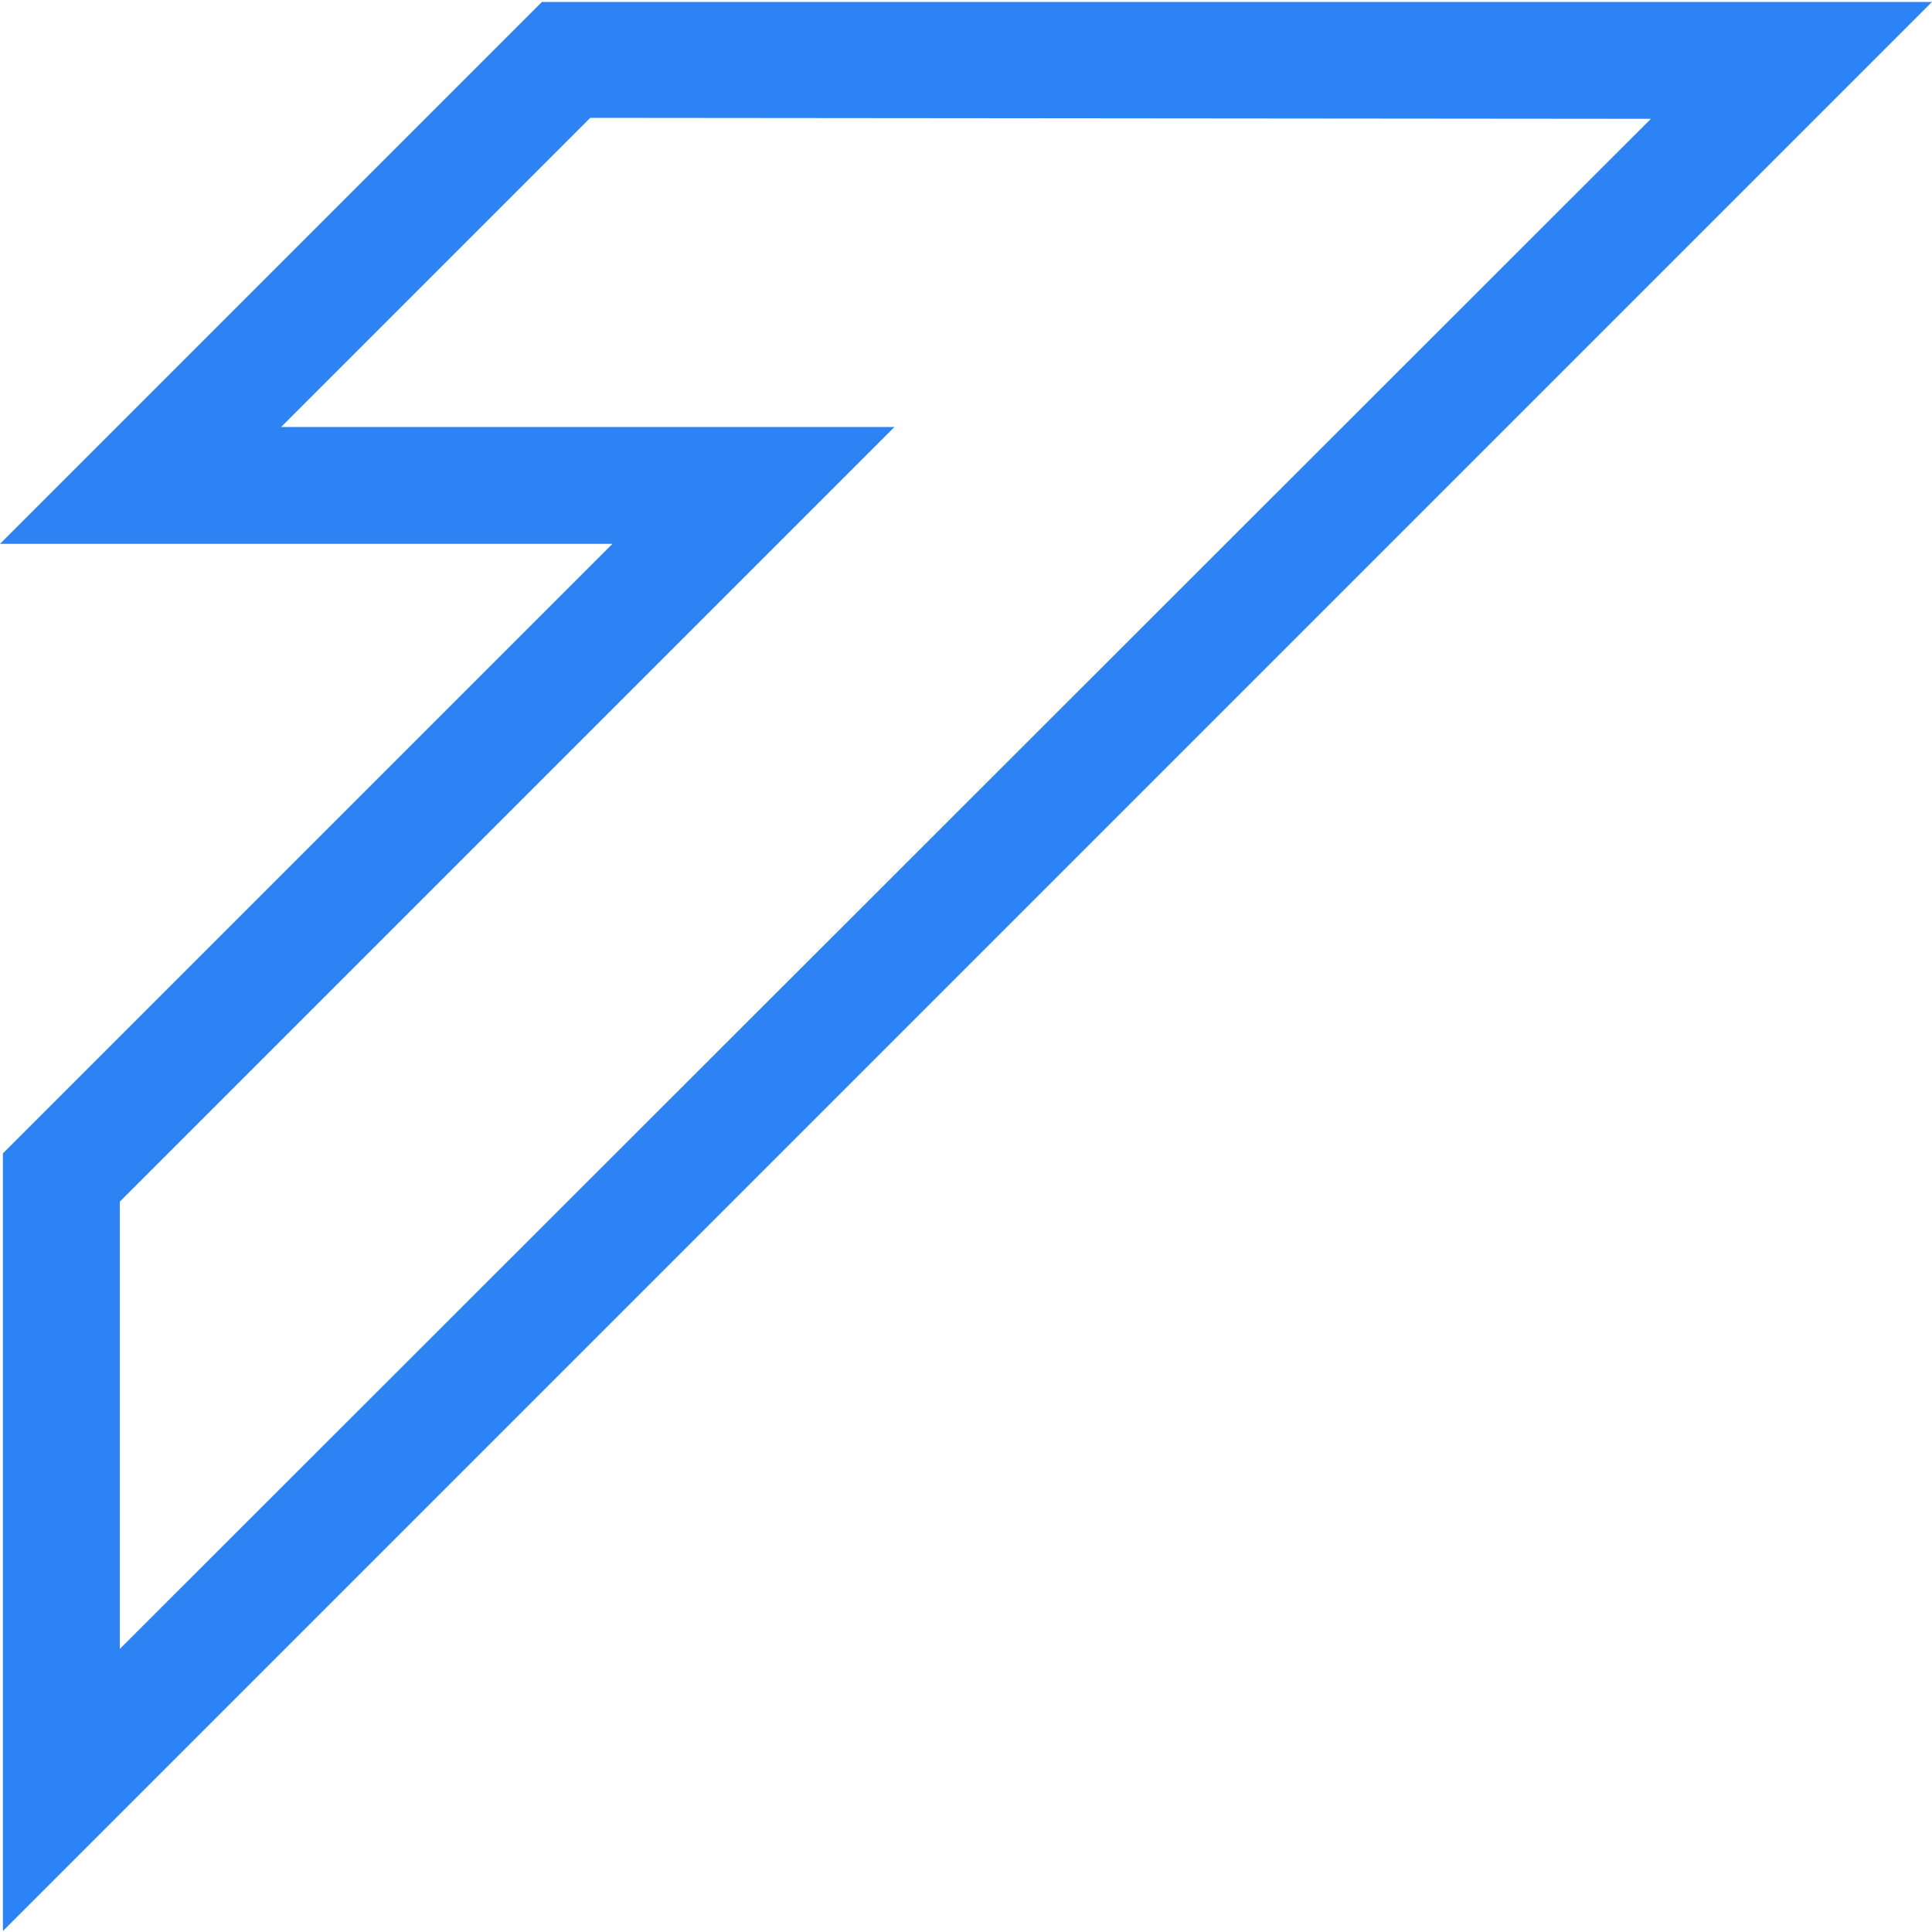
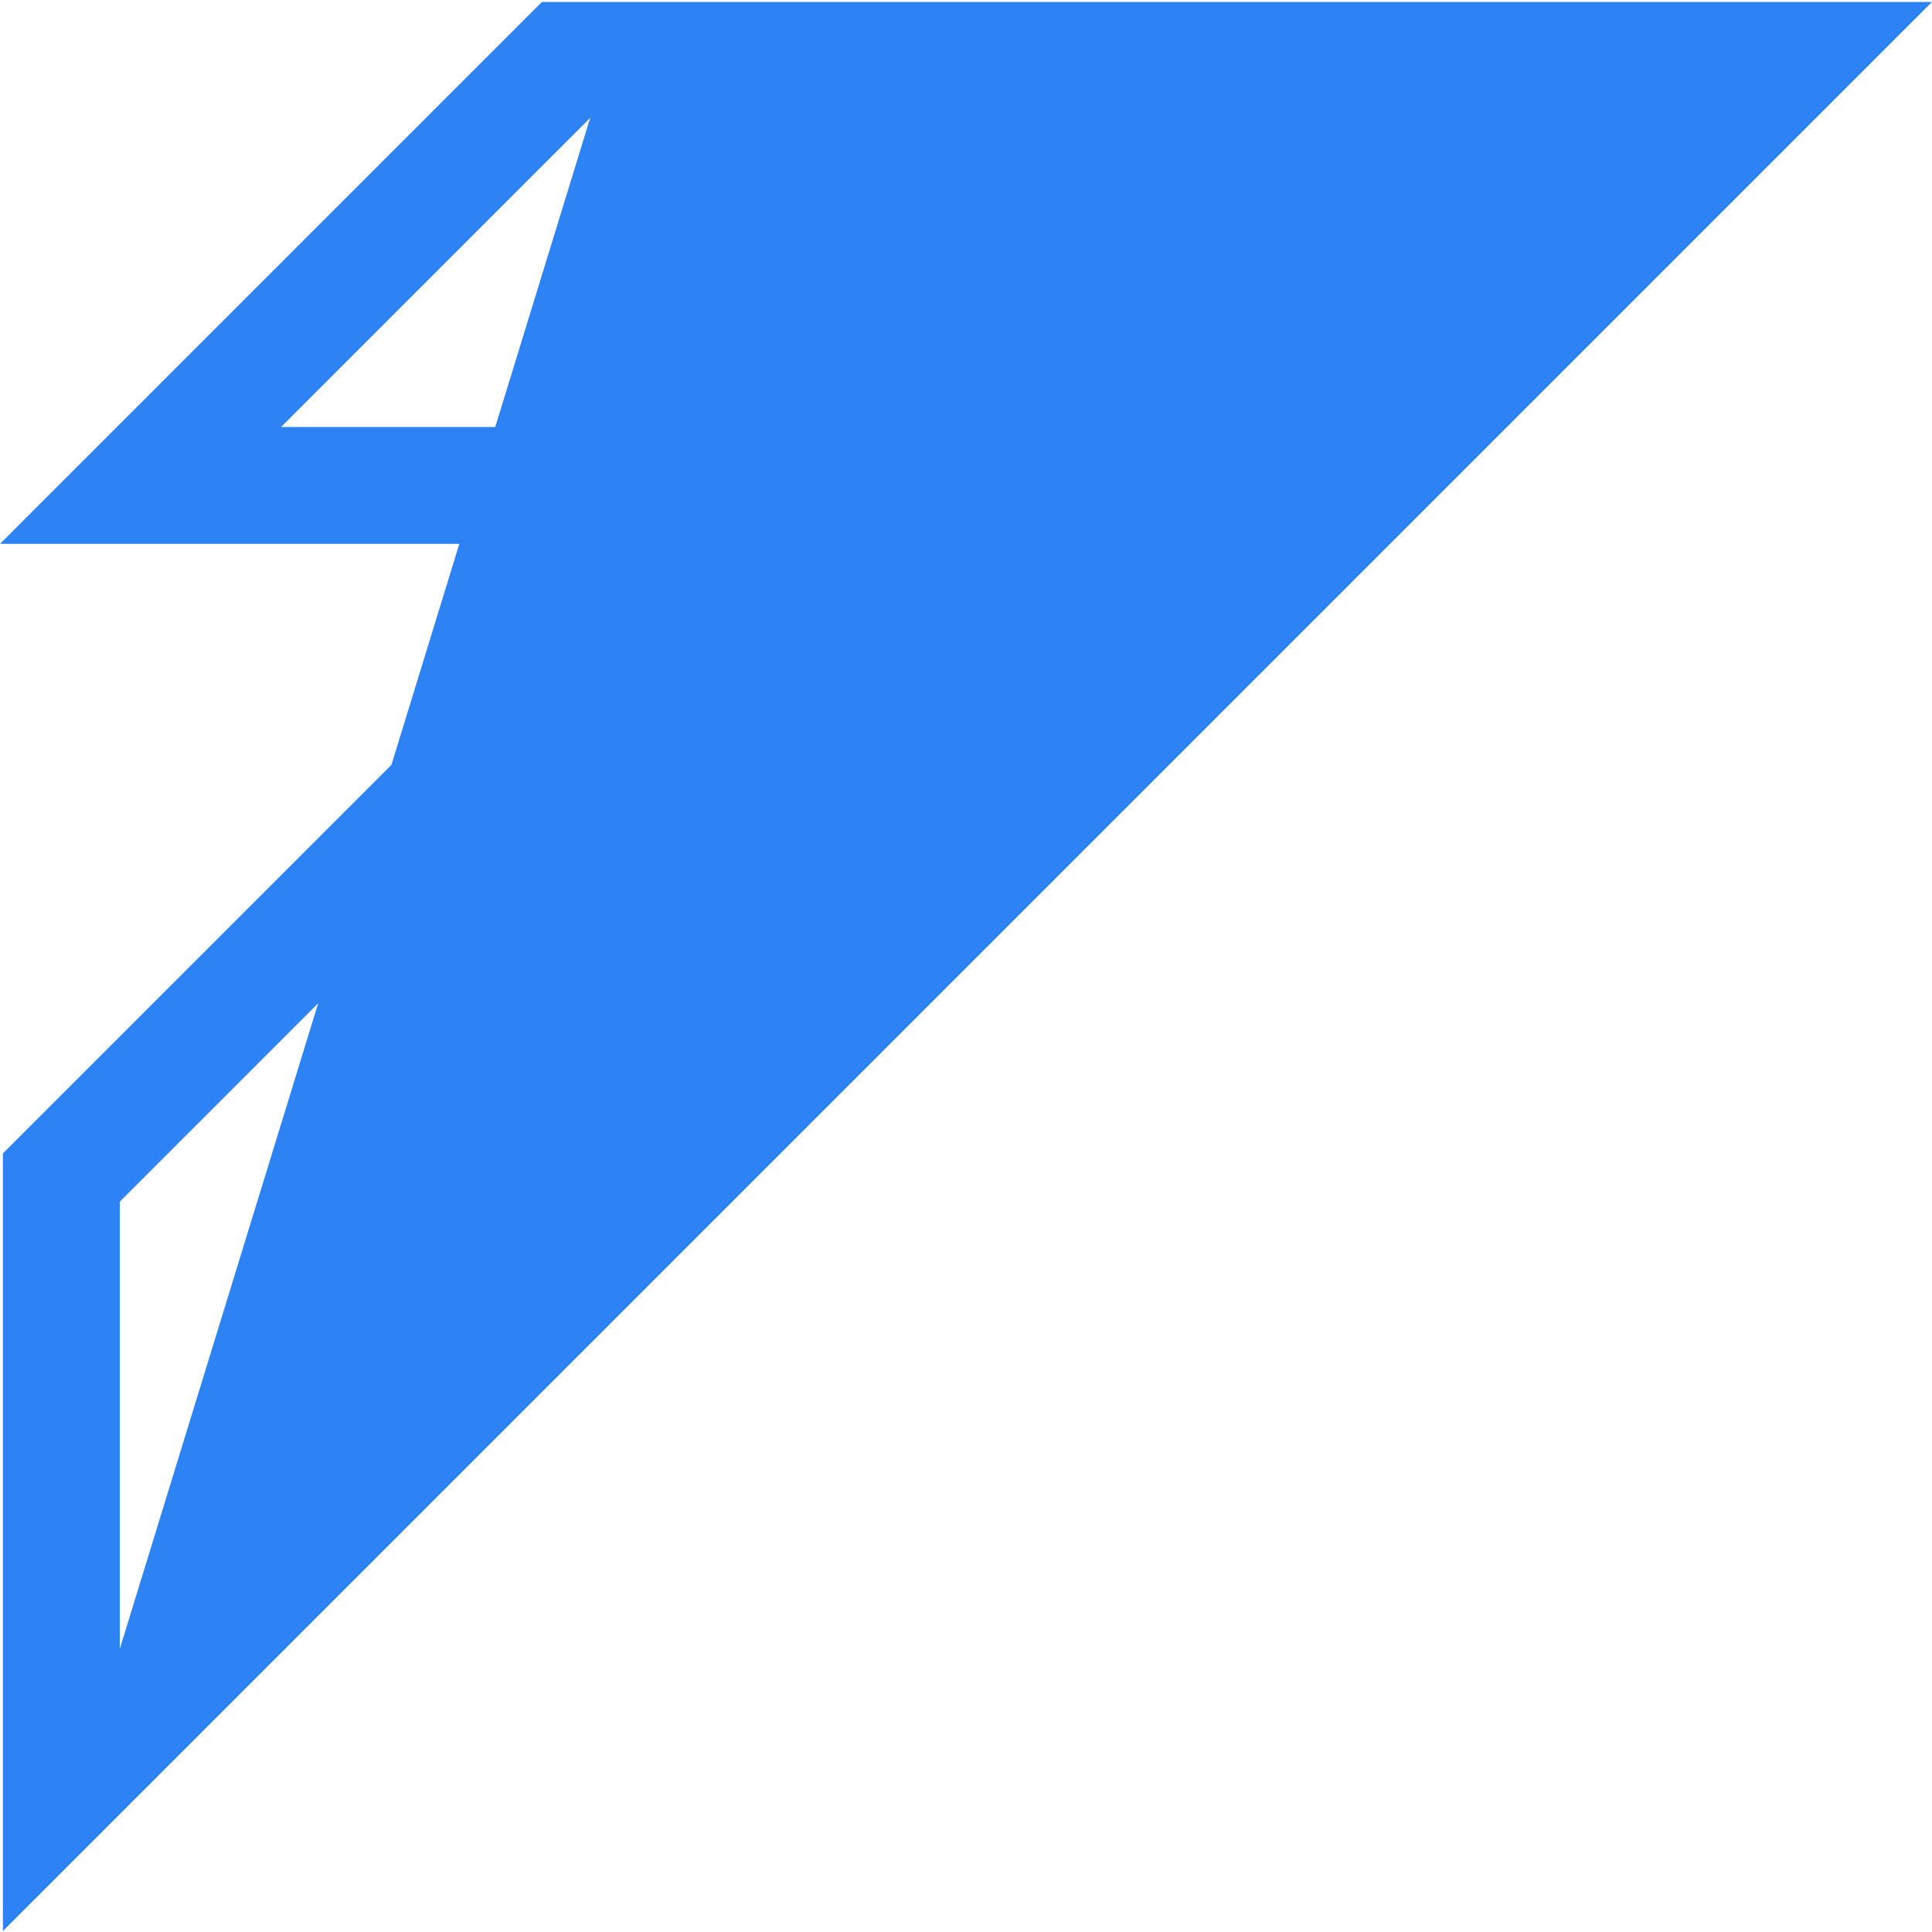
<svg xmlns="http://www.w3.org/2000/svg" version="1.1" id="Layer_1" x="0px" y="0px" viewBox="0 0 20 20" style="enable-background:new 0 0 20 20;" xml:space="preserve">
  <style type="text/css">
	.st0{fill:#2D82F4;}
	.st1{fill:none;stroke:#2D82F4;stroke-linecap:round;stroke-linejoin:round;}
</style>
  <g>
    <g>
      <g>
-         <path class="st0" d="M0.03,19.99v-8.05l6.31-6.31H0l5.61-5.61L20,0.02L0.03,19.99z M1.24,12.44v4.63L17.09,1.23L6.11,1.22     l-3.2,3.2h6.35L1.24,12.44z" />
+         <path class="st0" d="M0.03,19.99v-8.05l6.31-6.31H0l5.61-5.61L20,0.02L0.03,19.99z M1.24,12.44v4.63L6.11,1.22     l-3.2,3.2h6.35L1.24,12.44z" />
      </g>
    </g>
  </g>
</svg>